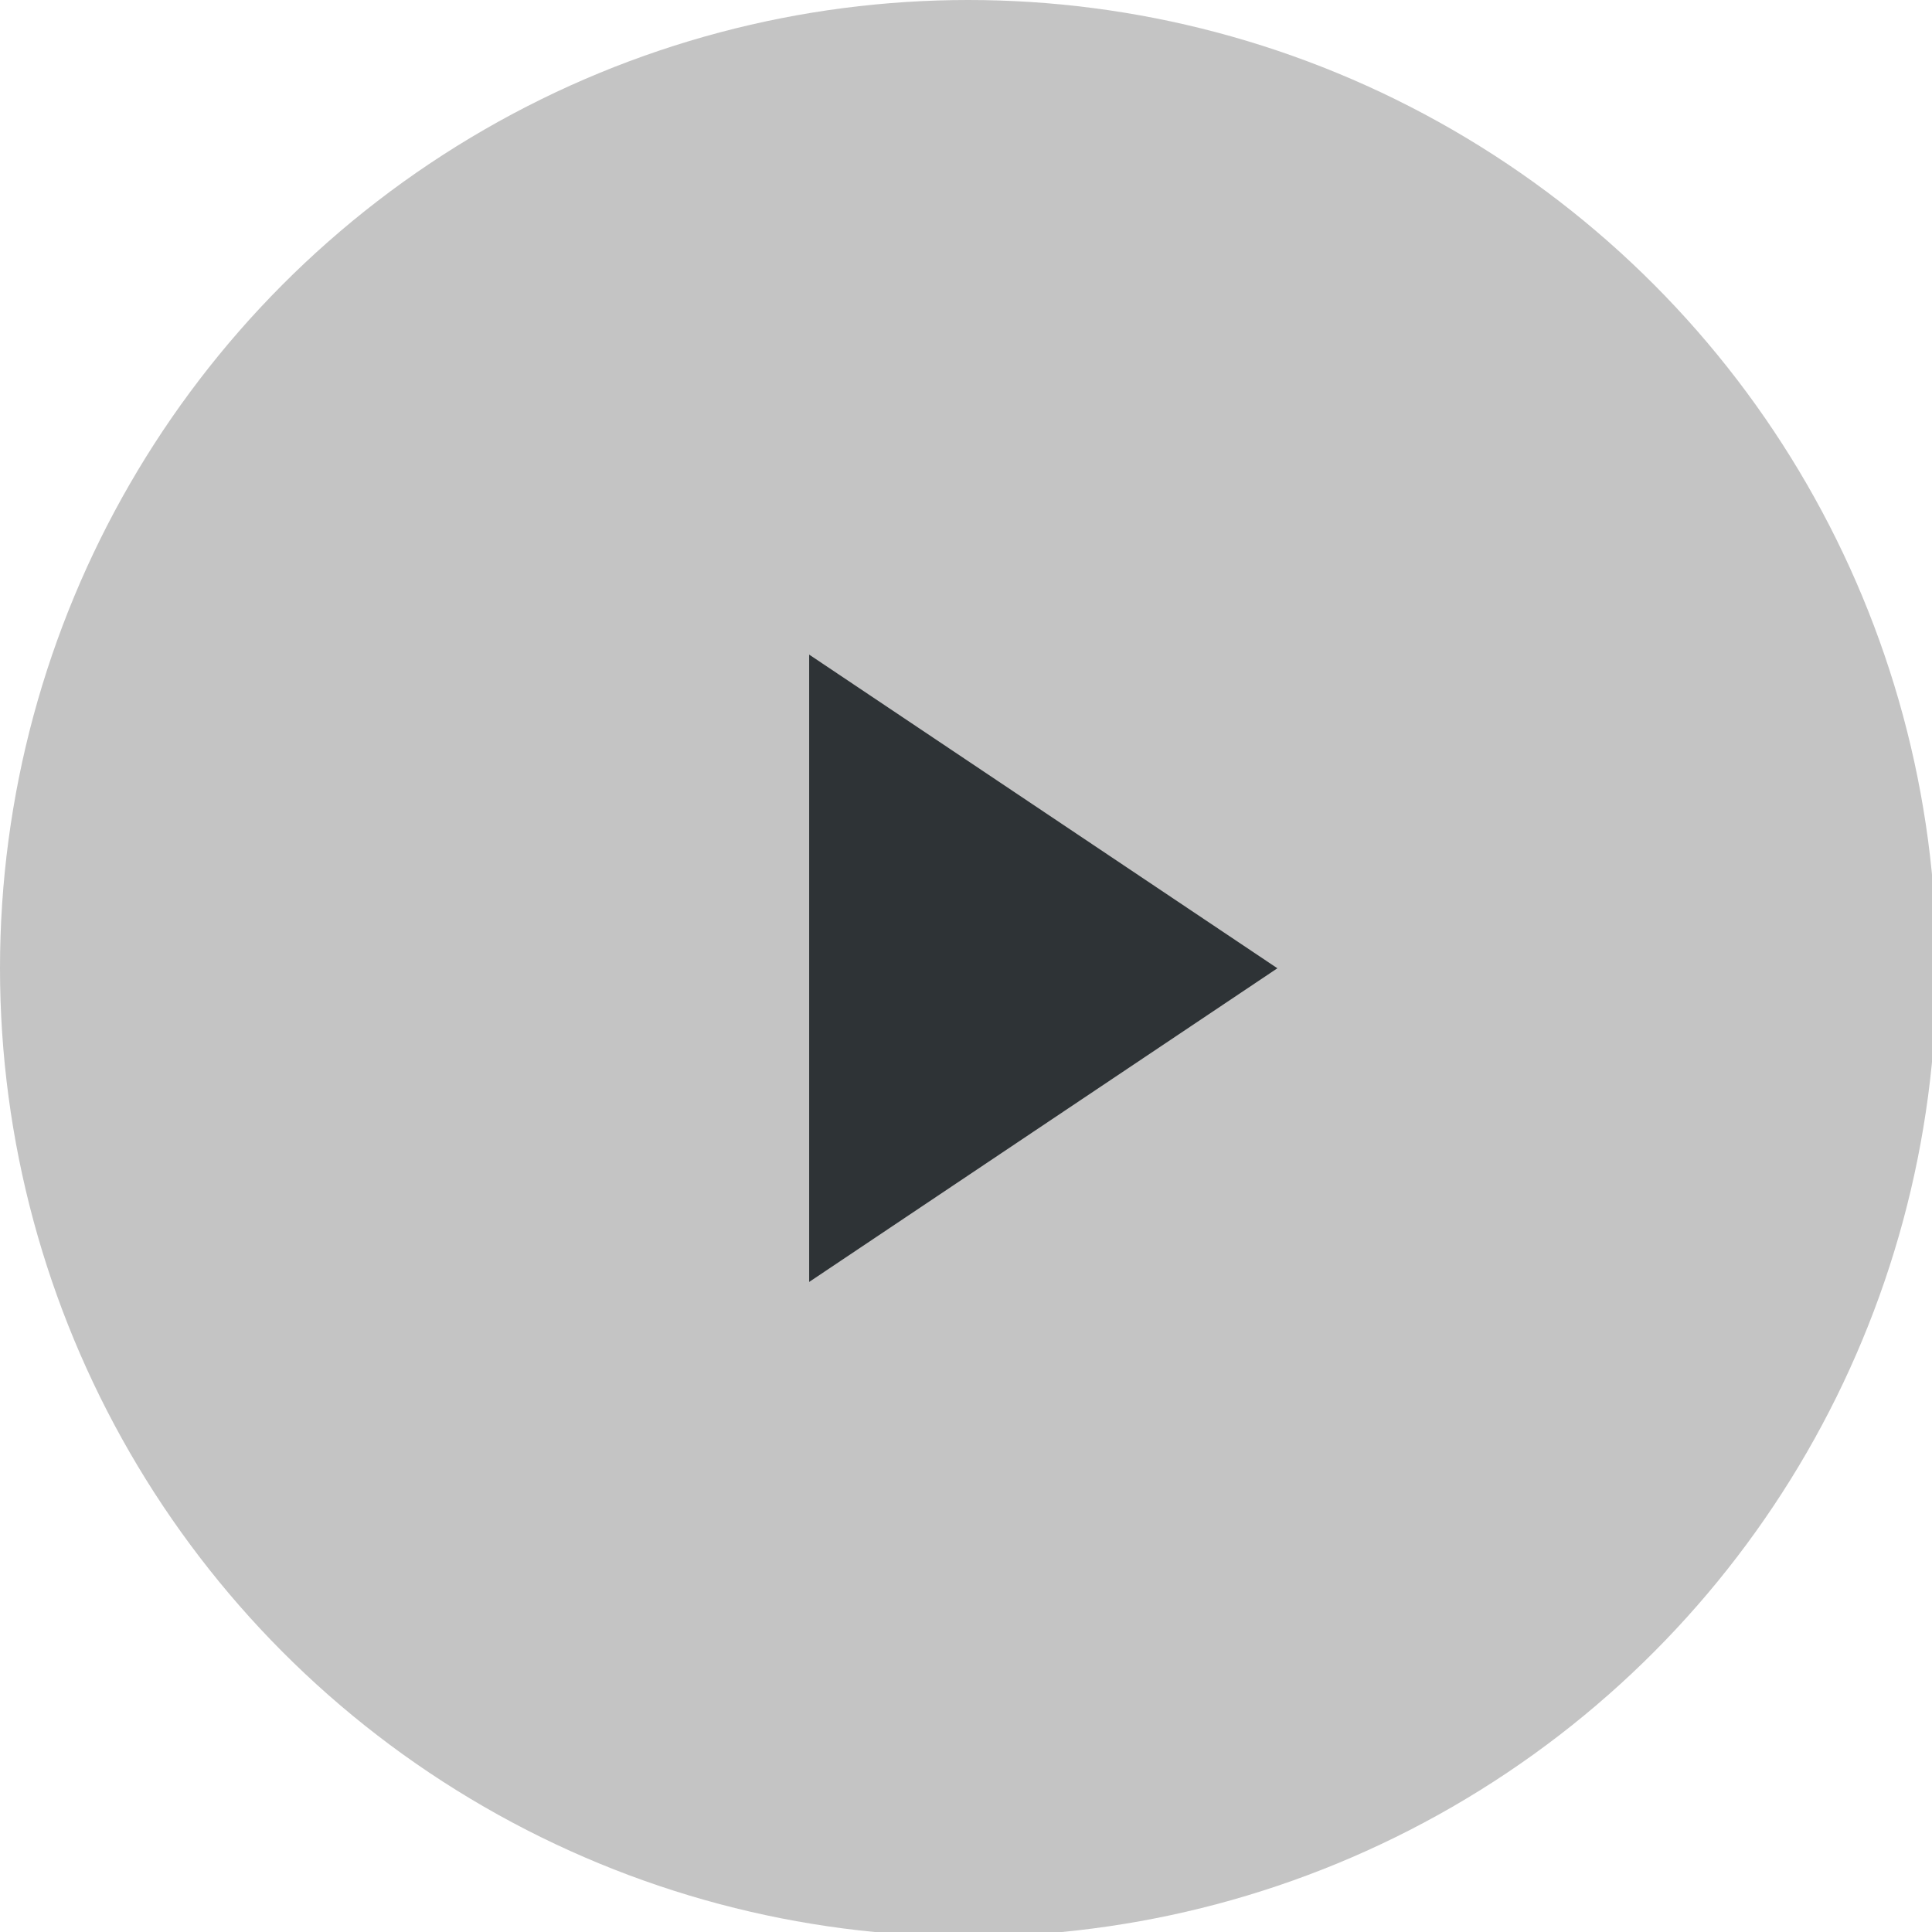
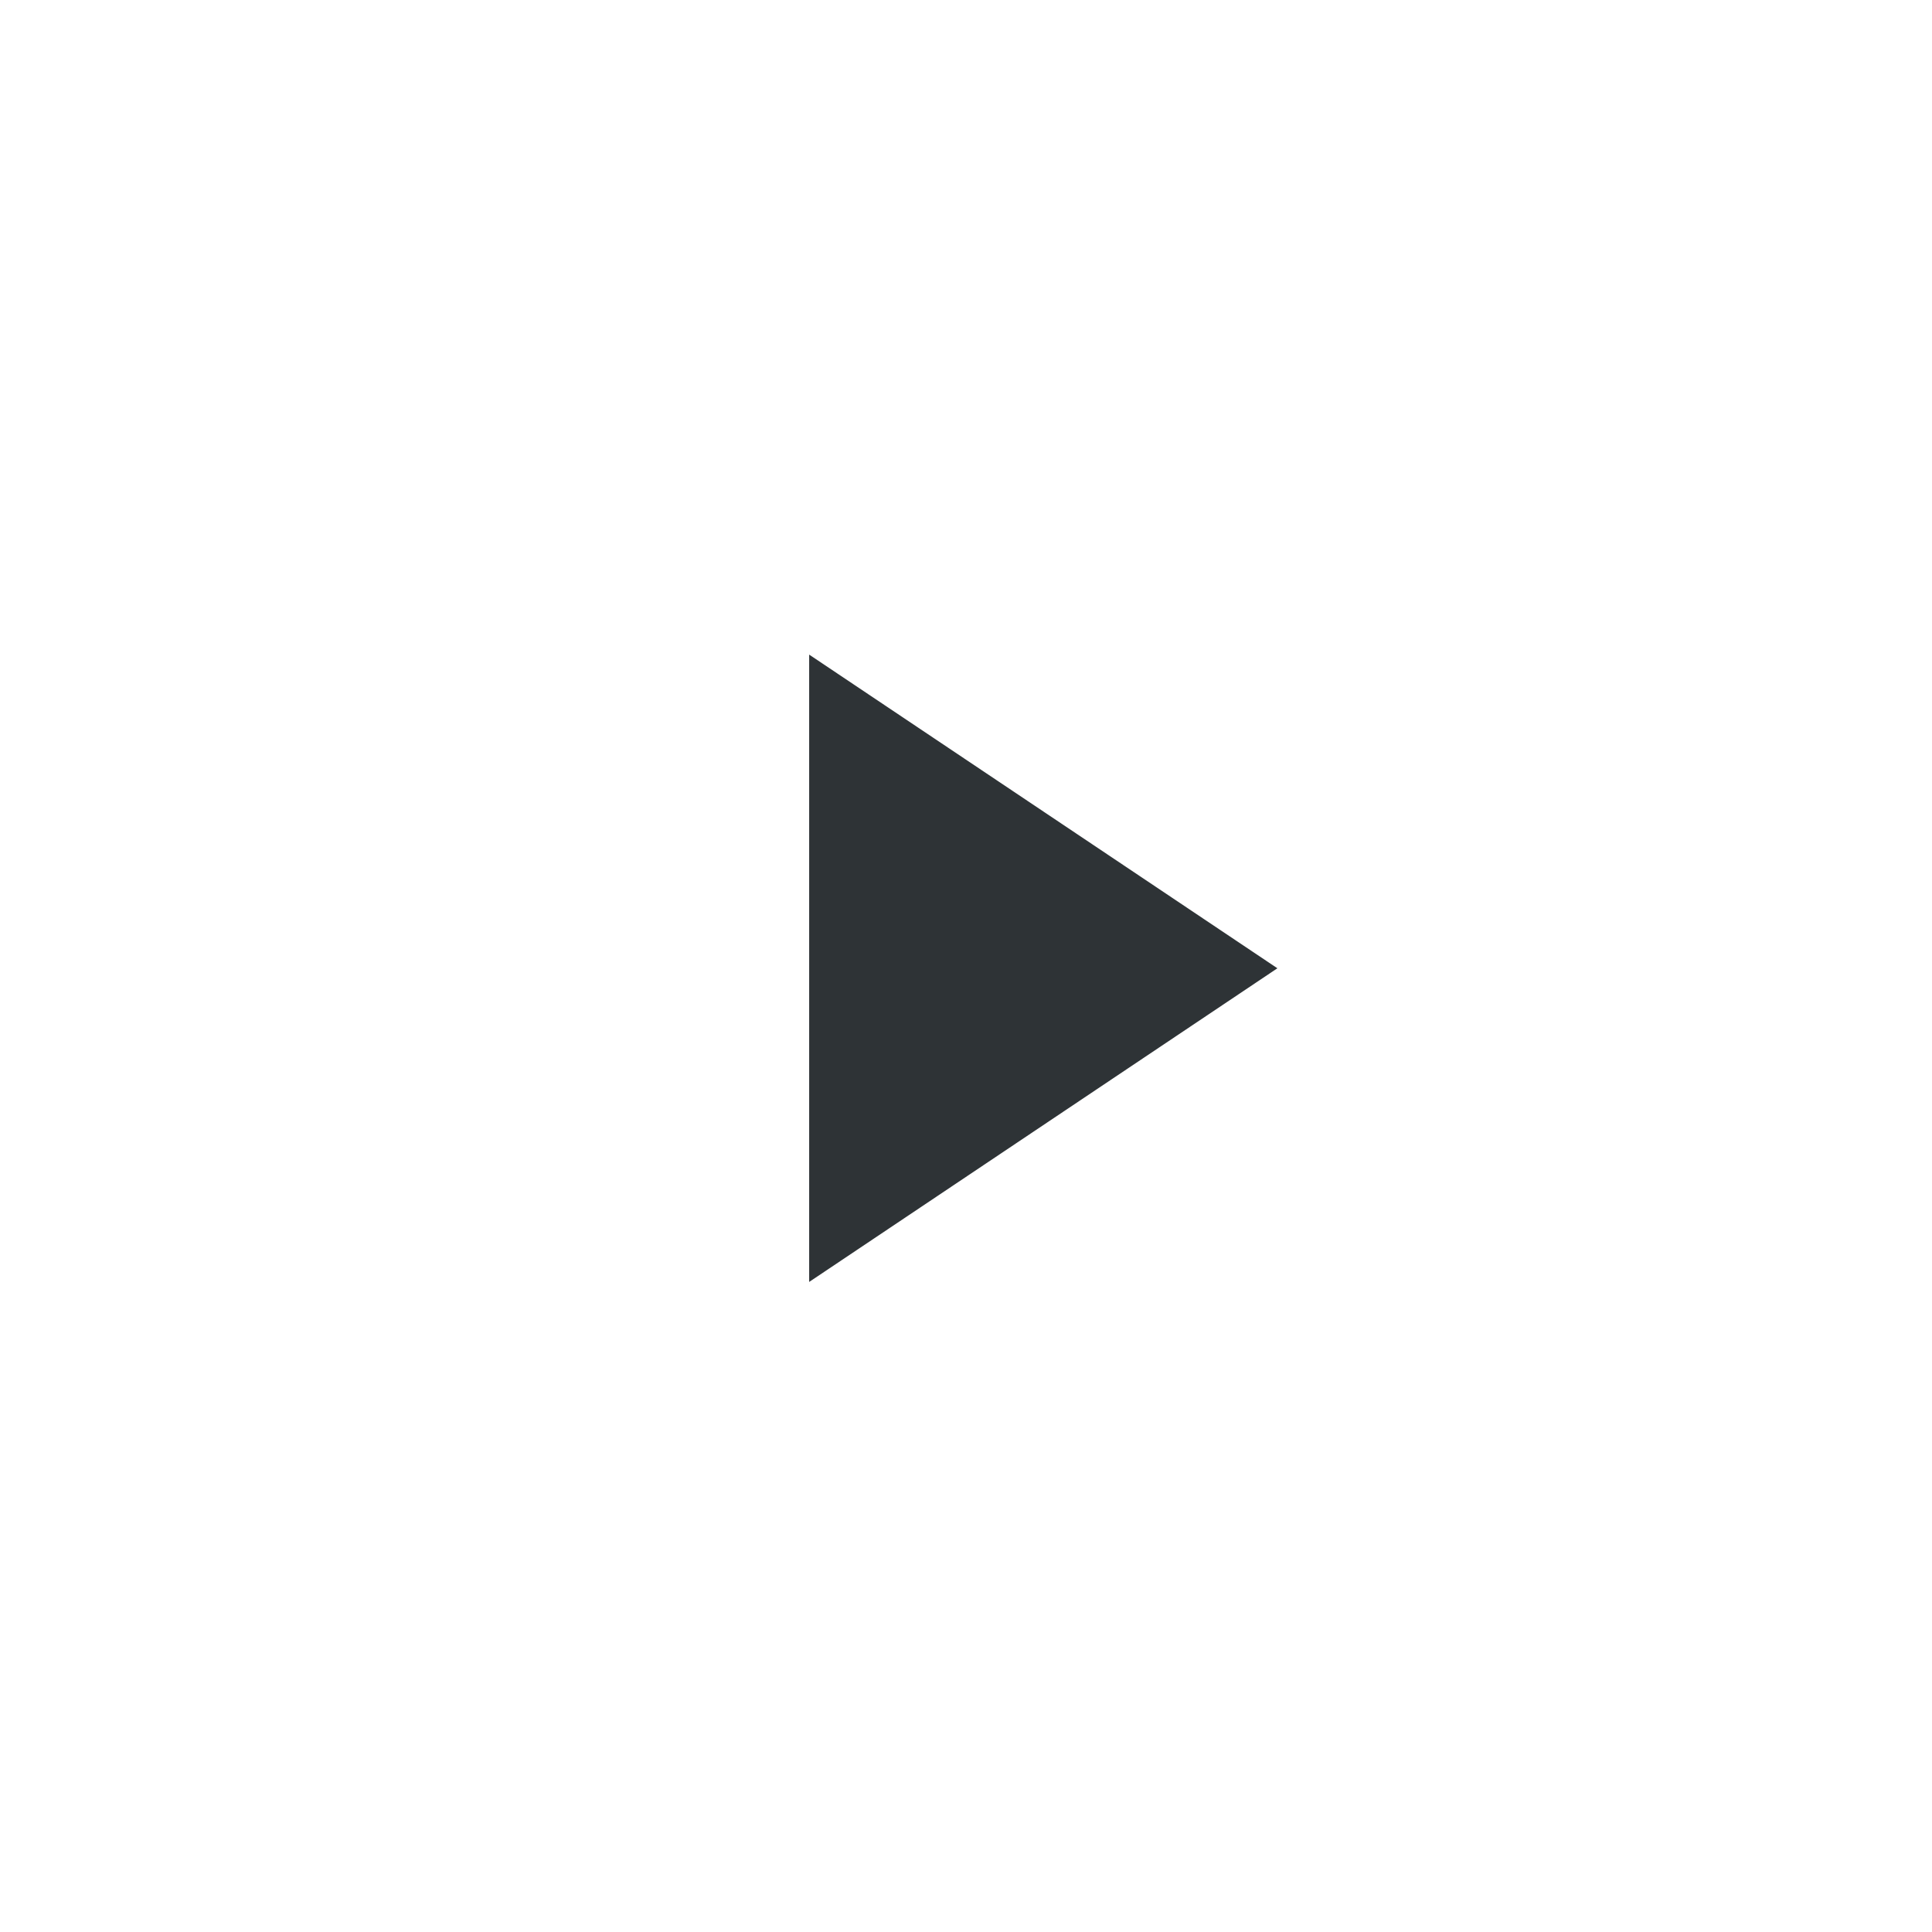
<svg xmlns="http://www.w3.org/2000/svg" id="Layer_1" x="0px" y="0px" viewBox="0 0 42.5 42.5" style="enable-background:new 0 0 42.5 42.5;" xml:space="preserve">
  <style type="text/css"> .st0{fill:#C4C4C4;} .st1{fill:#2E3336;} </style>
-   <ellipse class="st0" cx="21.3" cy="21.3" rx="21.3" ry="21.3" />
  <path class="st1" d="M28.1,21.3l-10.3,6.9V14.4L28.1,21.3z" />
</svg>